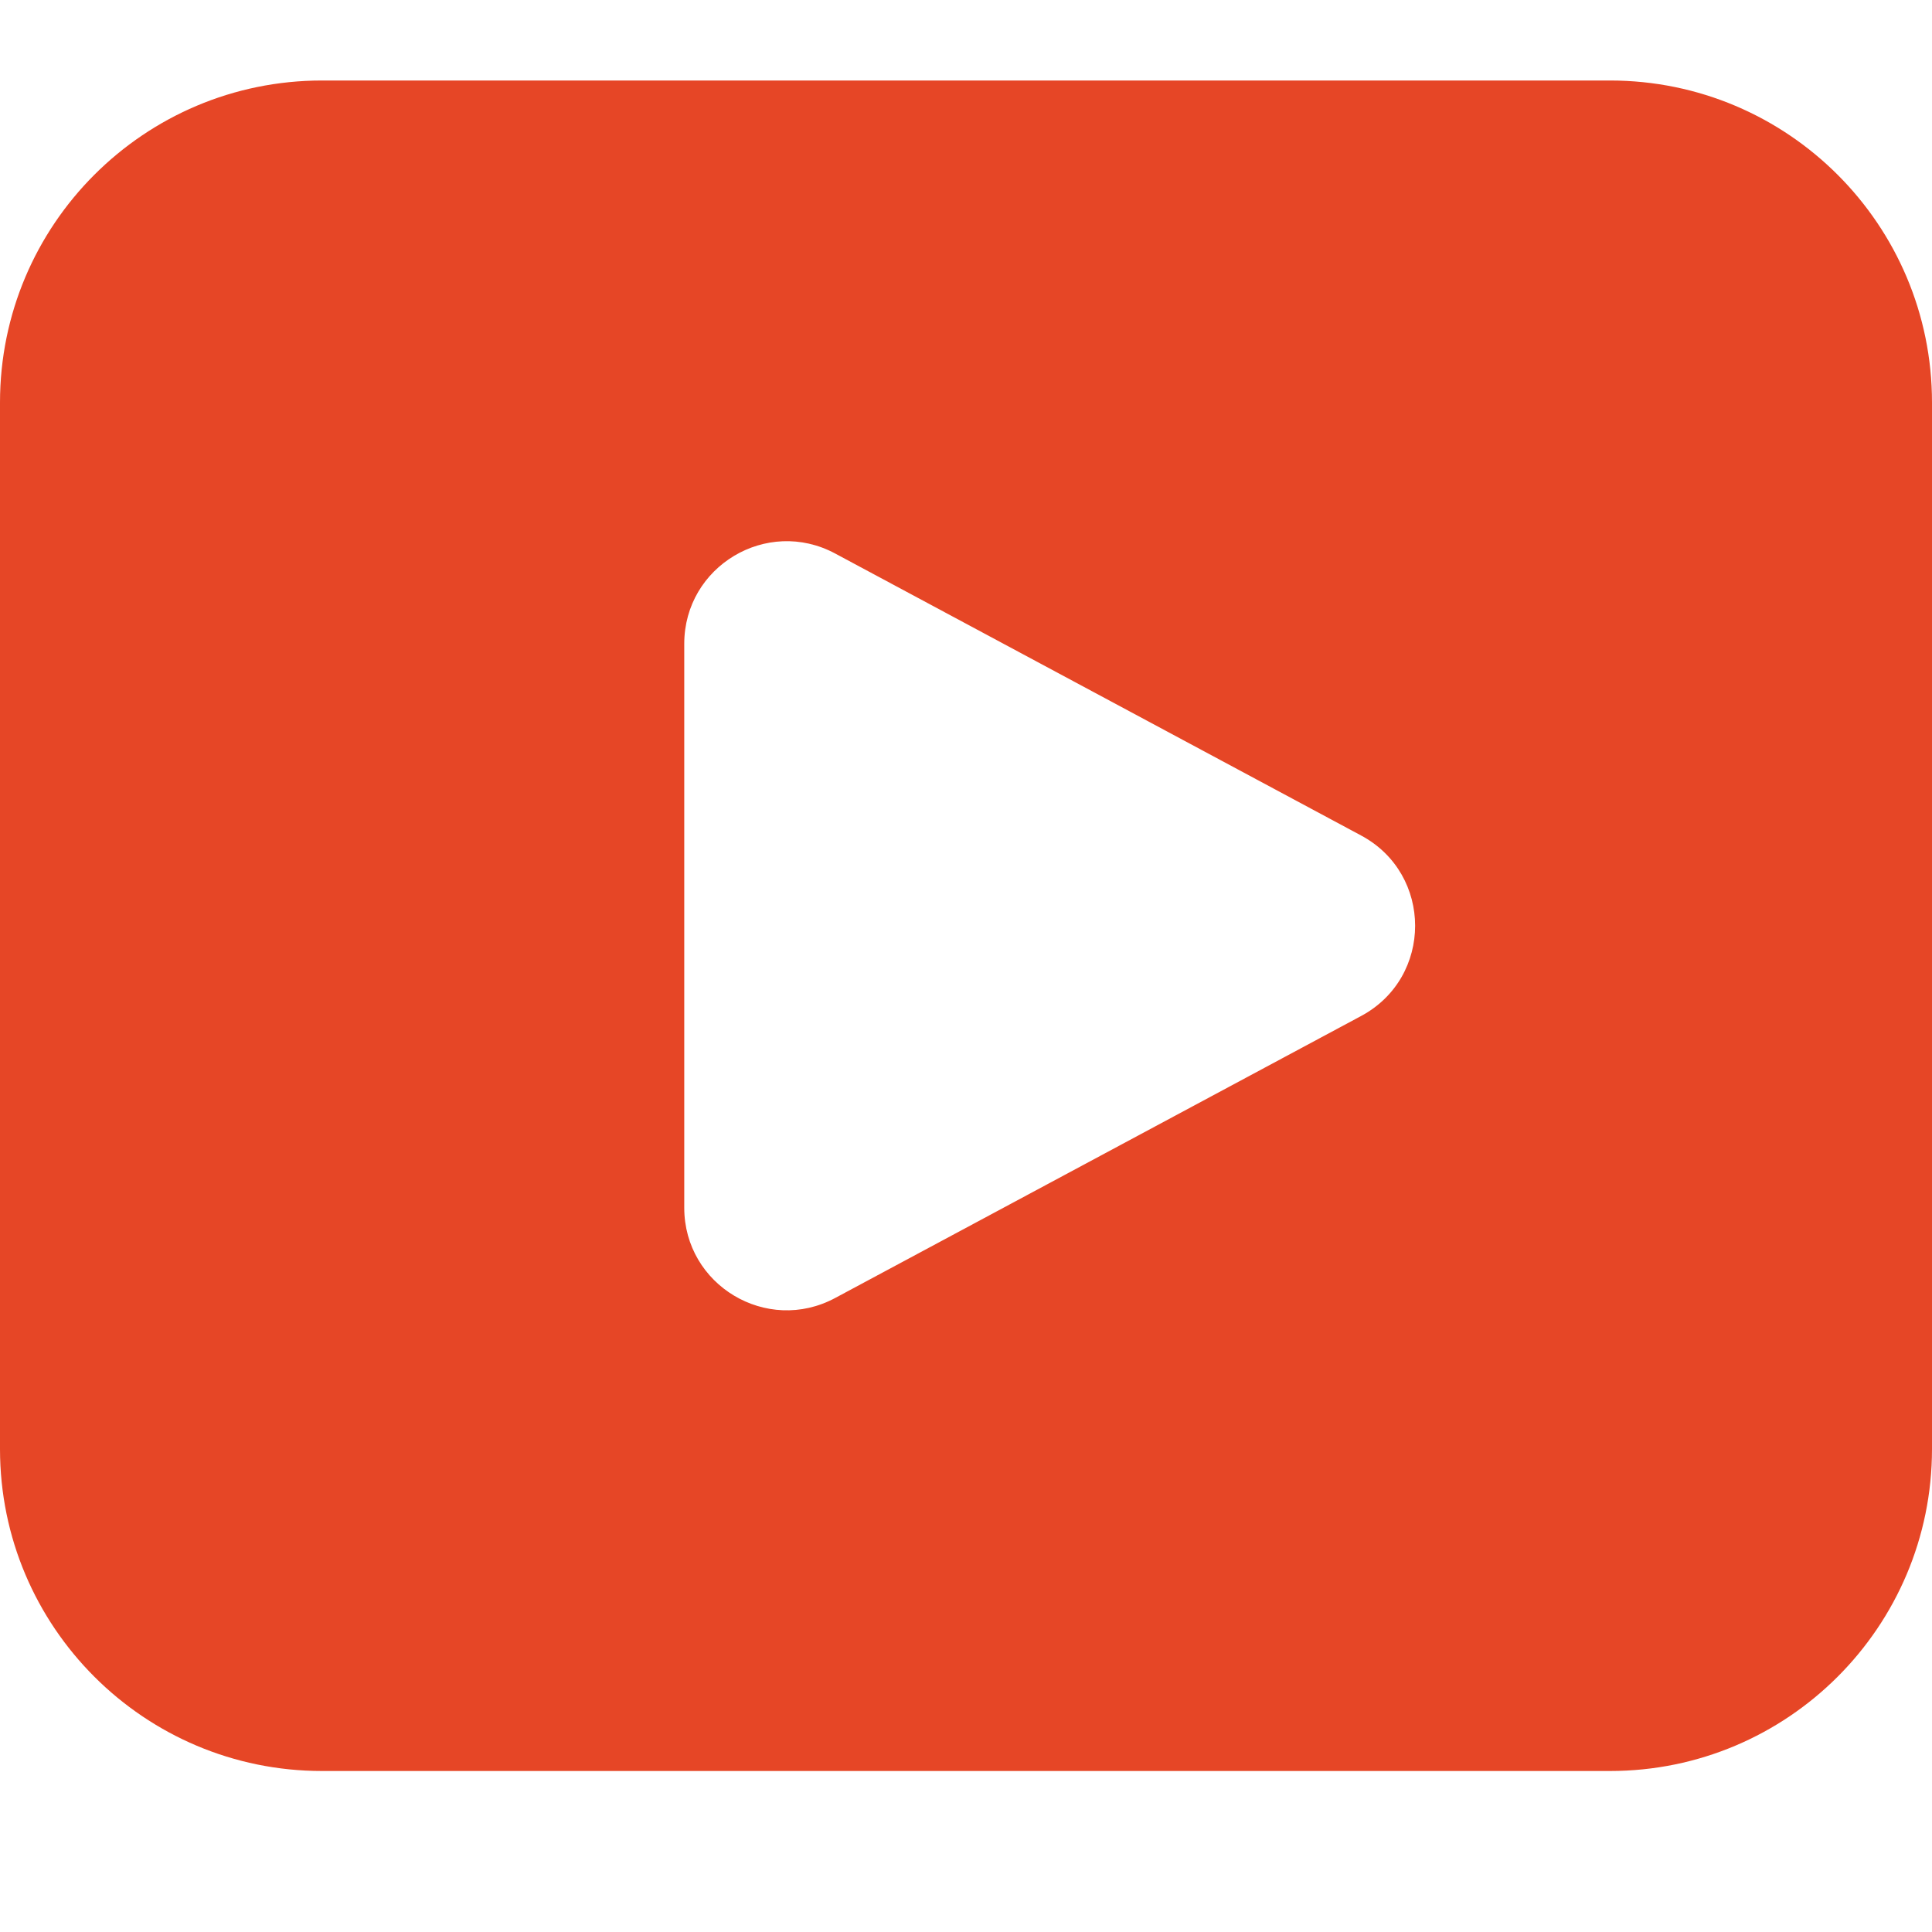
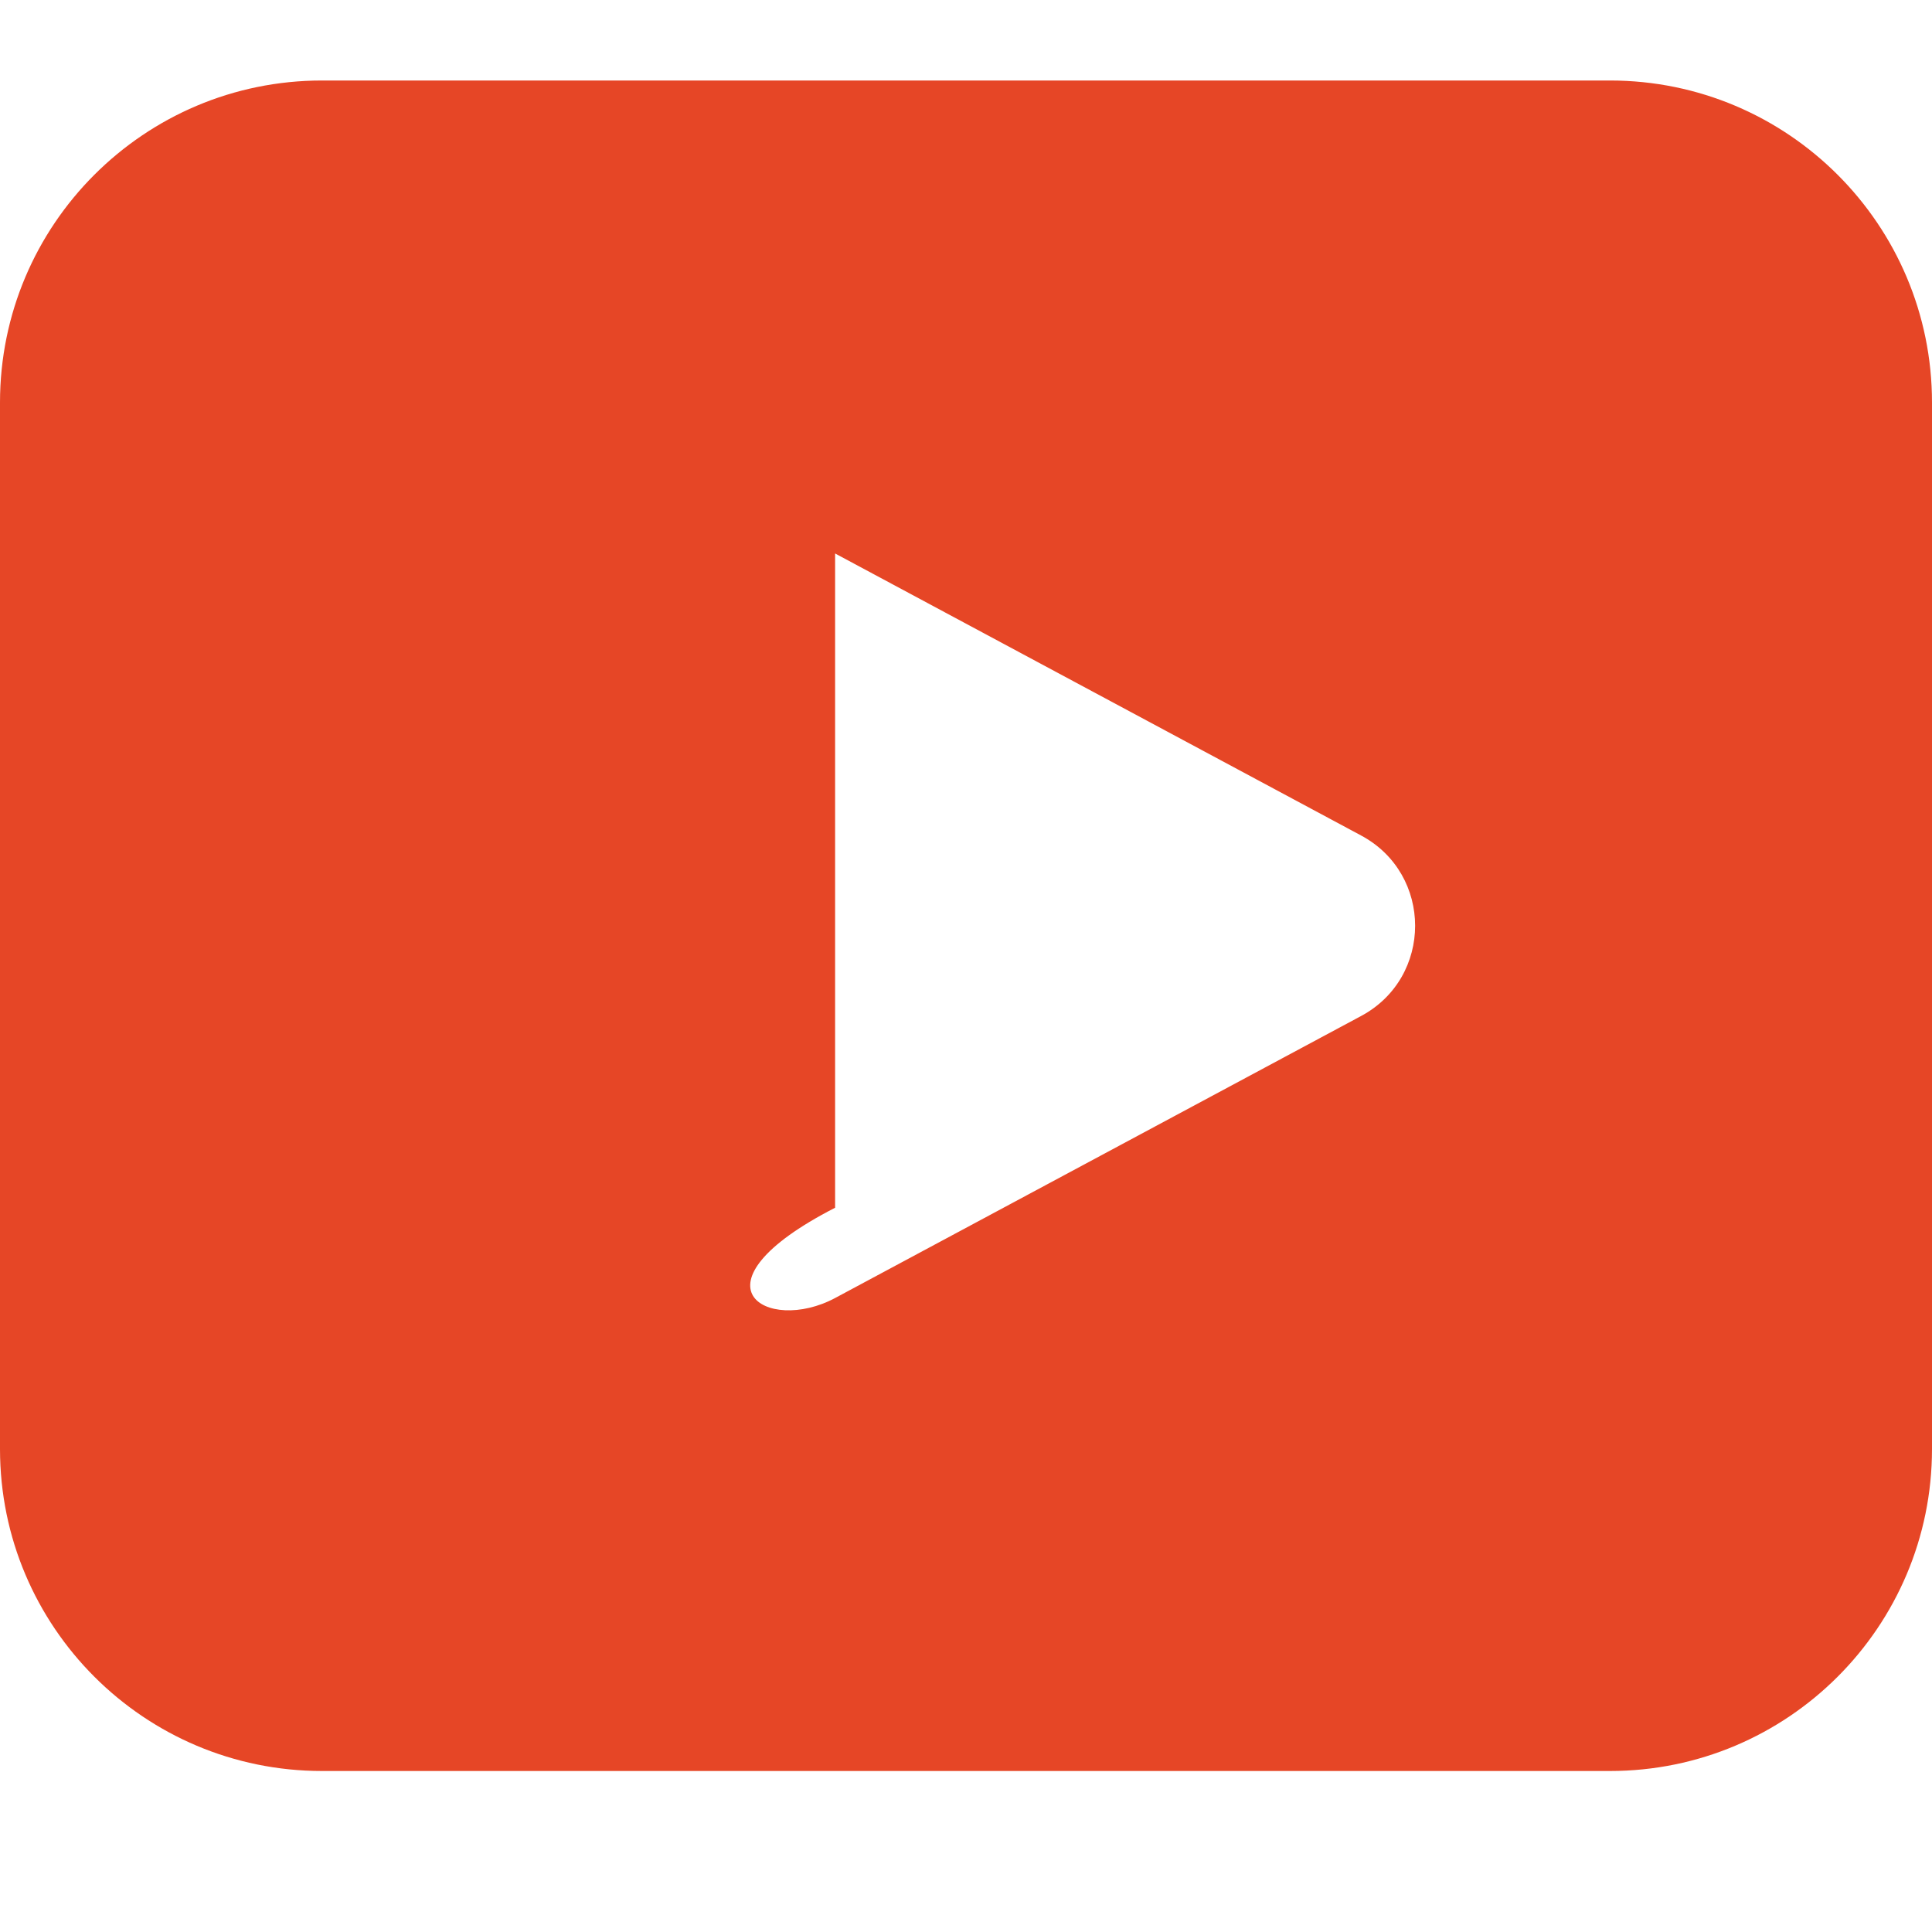
<svg xmlns="http://www.w3.org/2000/svg" width="48" height="48" viewBox="0 0 48 48" fill="none">
-   <path fill-rule="evenodd" clip-rule="evenodd" d="M8 2C3.582 2 0 5.582 0 10V36C0 40.418 3.582 44 8 44H40C44.418 44 48 40.418 48 36V10C48 5.582 44.418 2 40 2H8ZM33.815 25.243C35.606 24.284 35.606 21.716 33.815 20.757L20.748 13.751C19.052 12.842 17 14.07 17 15.995V30.006C17 31.93 19.052 33.158 20.748 32.249L33.815 25.243Z" fill="#e64626" />
+   <path fill-rule="evenodd" clip-rule="evenodd" d="M8 2C3.582 2 0 5.582 0 10V36C0 40.418 3.582 44 8 44H40C44.418 44 48 40.418 48 36V10C48 5.582 44.418 2 40 2H8ZM33.815 25.243C35.606 24.284 35.606 21.716 33.815 20.757L20.748 13.751V30.006C17 31.93 19.052 33.158 20.748 32.249L33.815 25.243Z" fill="#e64626" />
</svg>